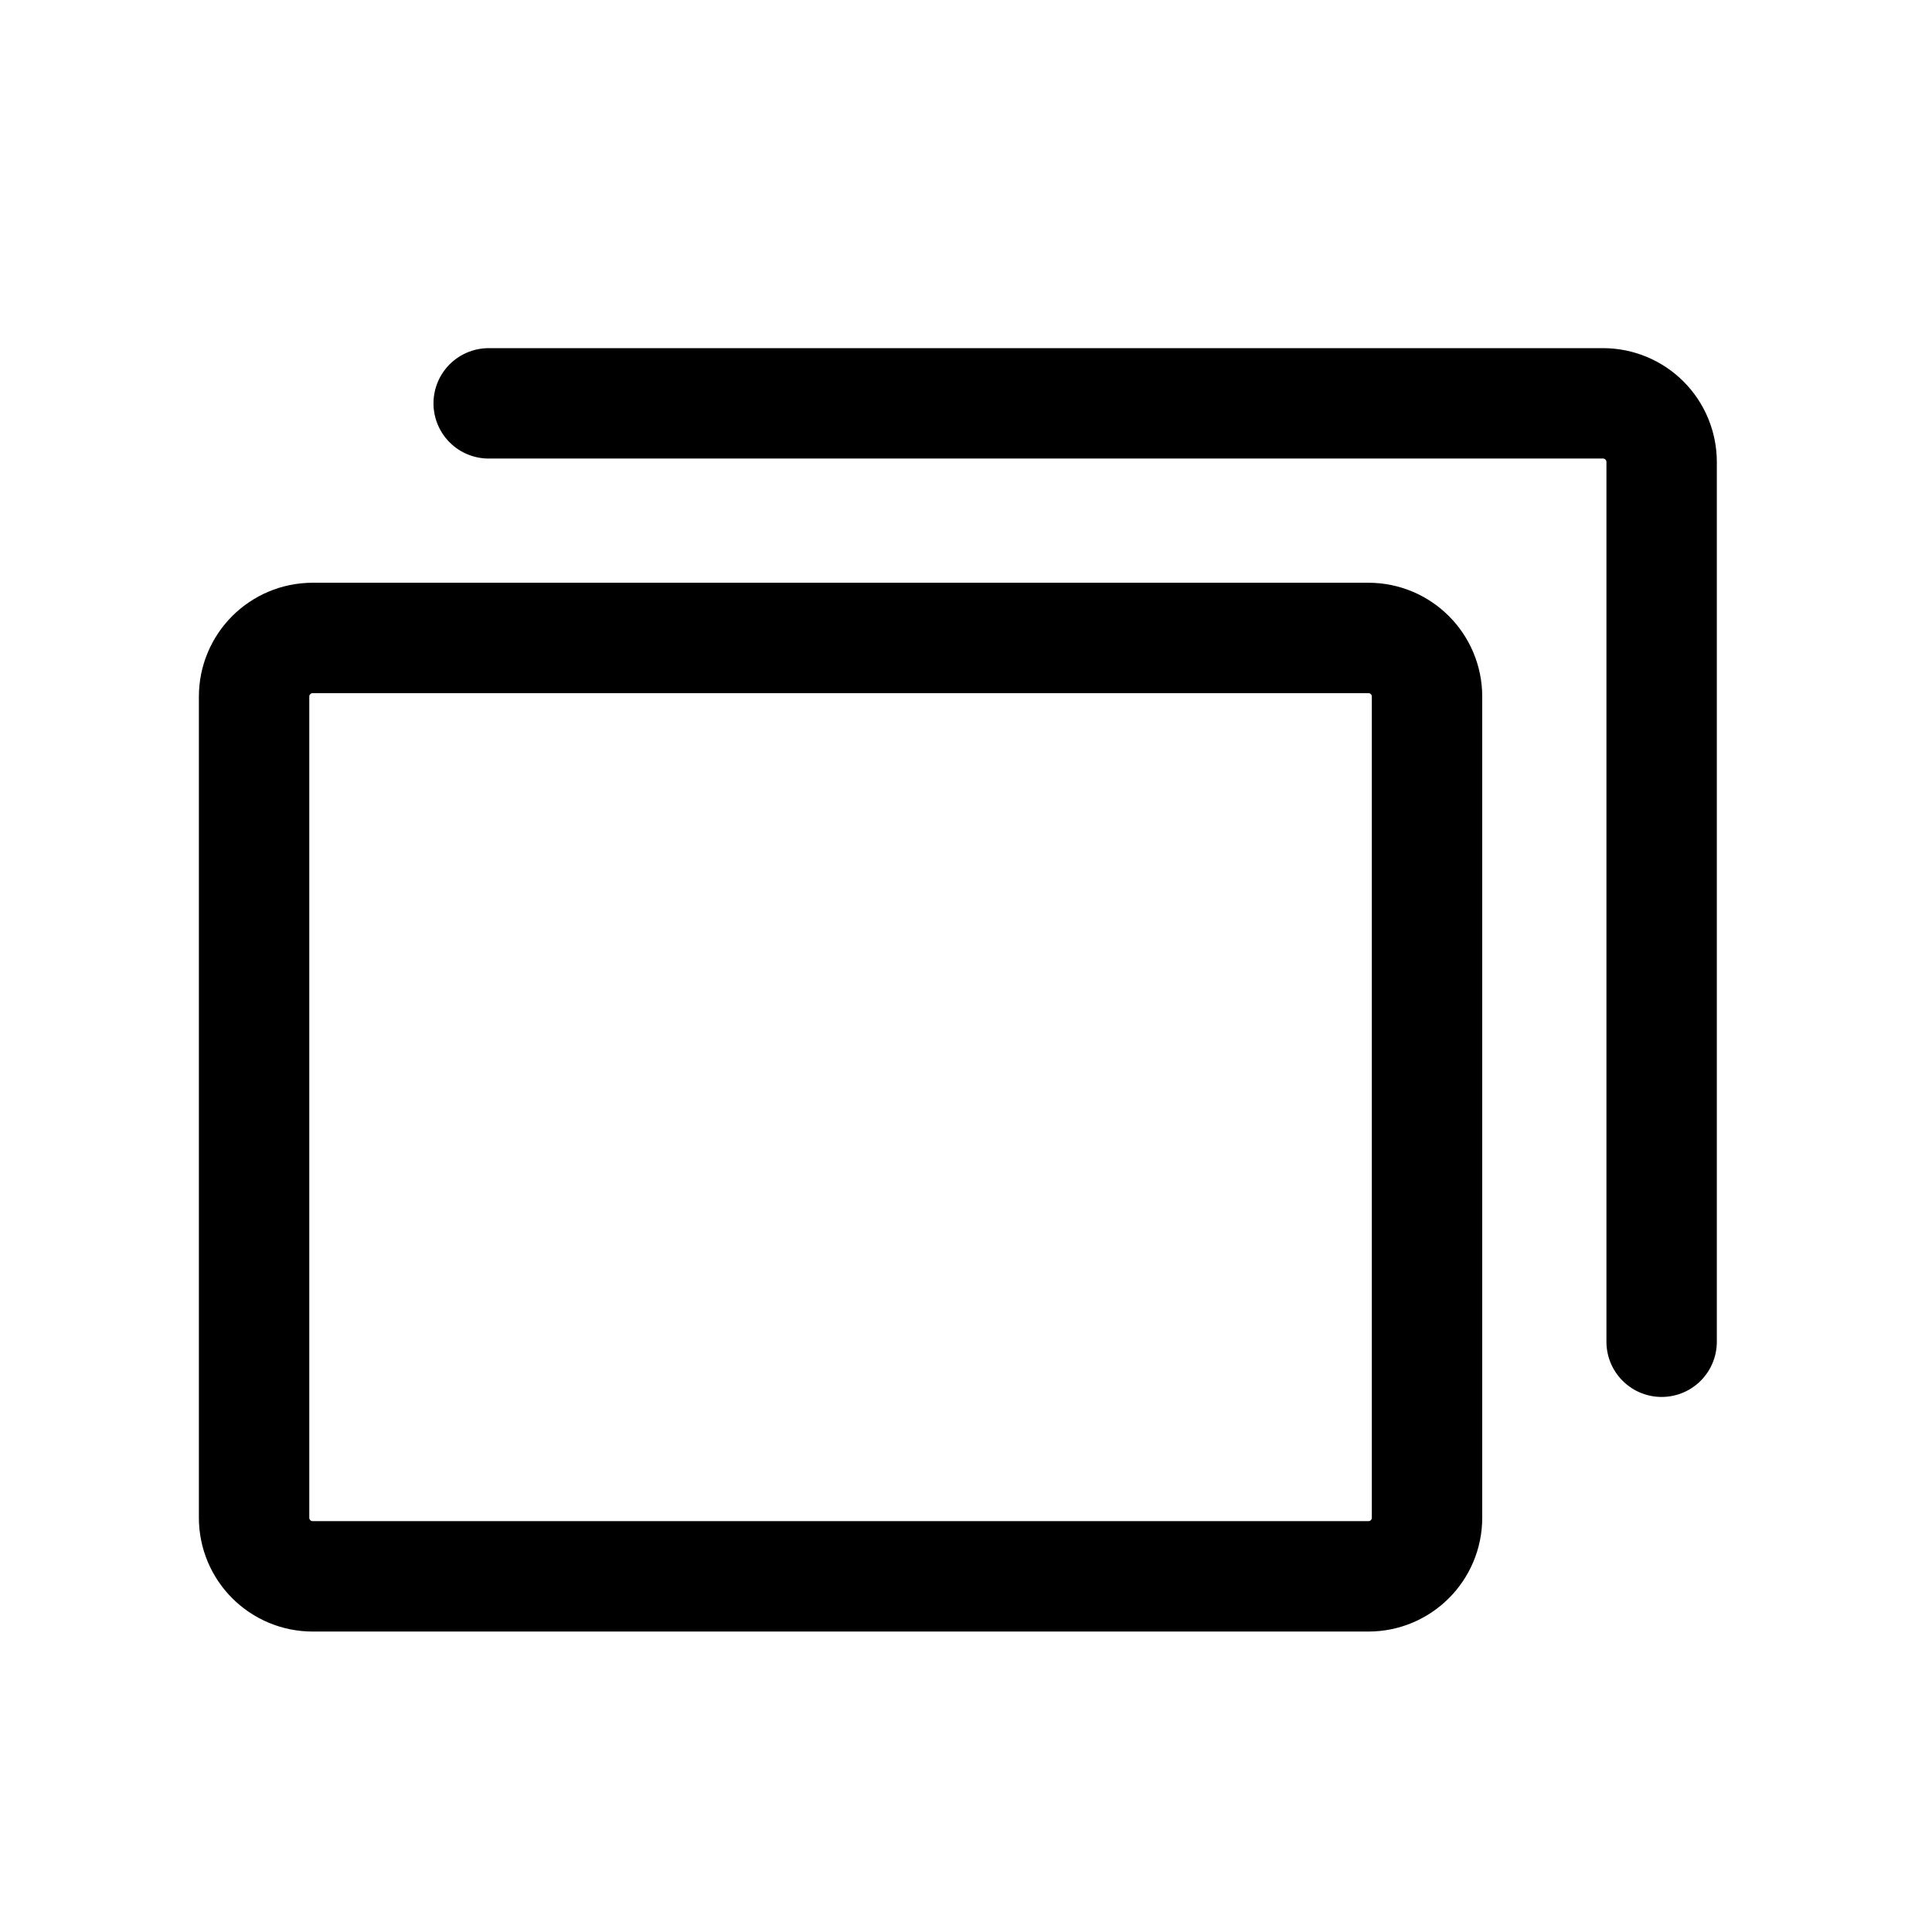
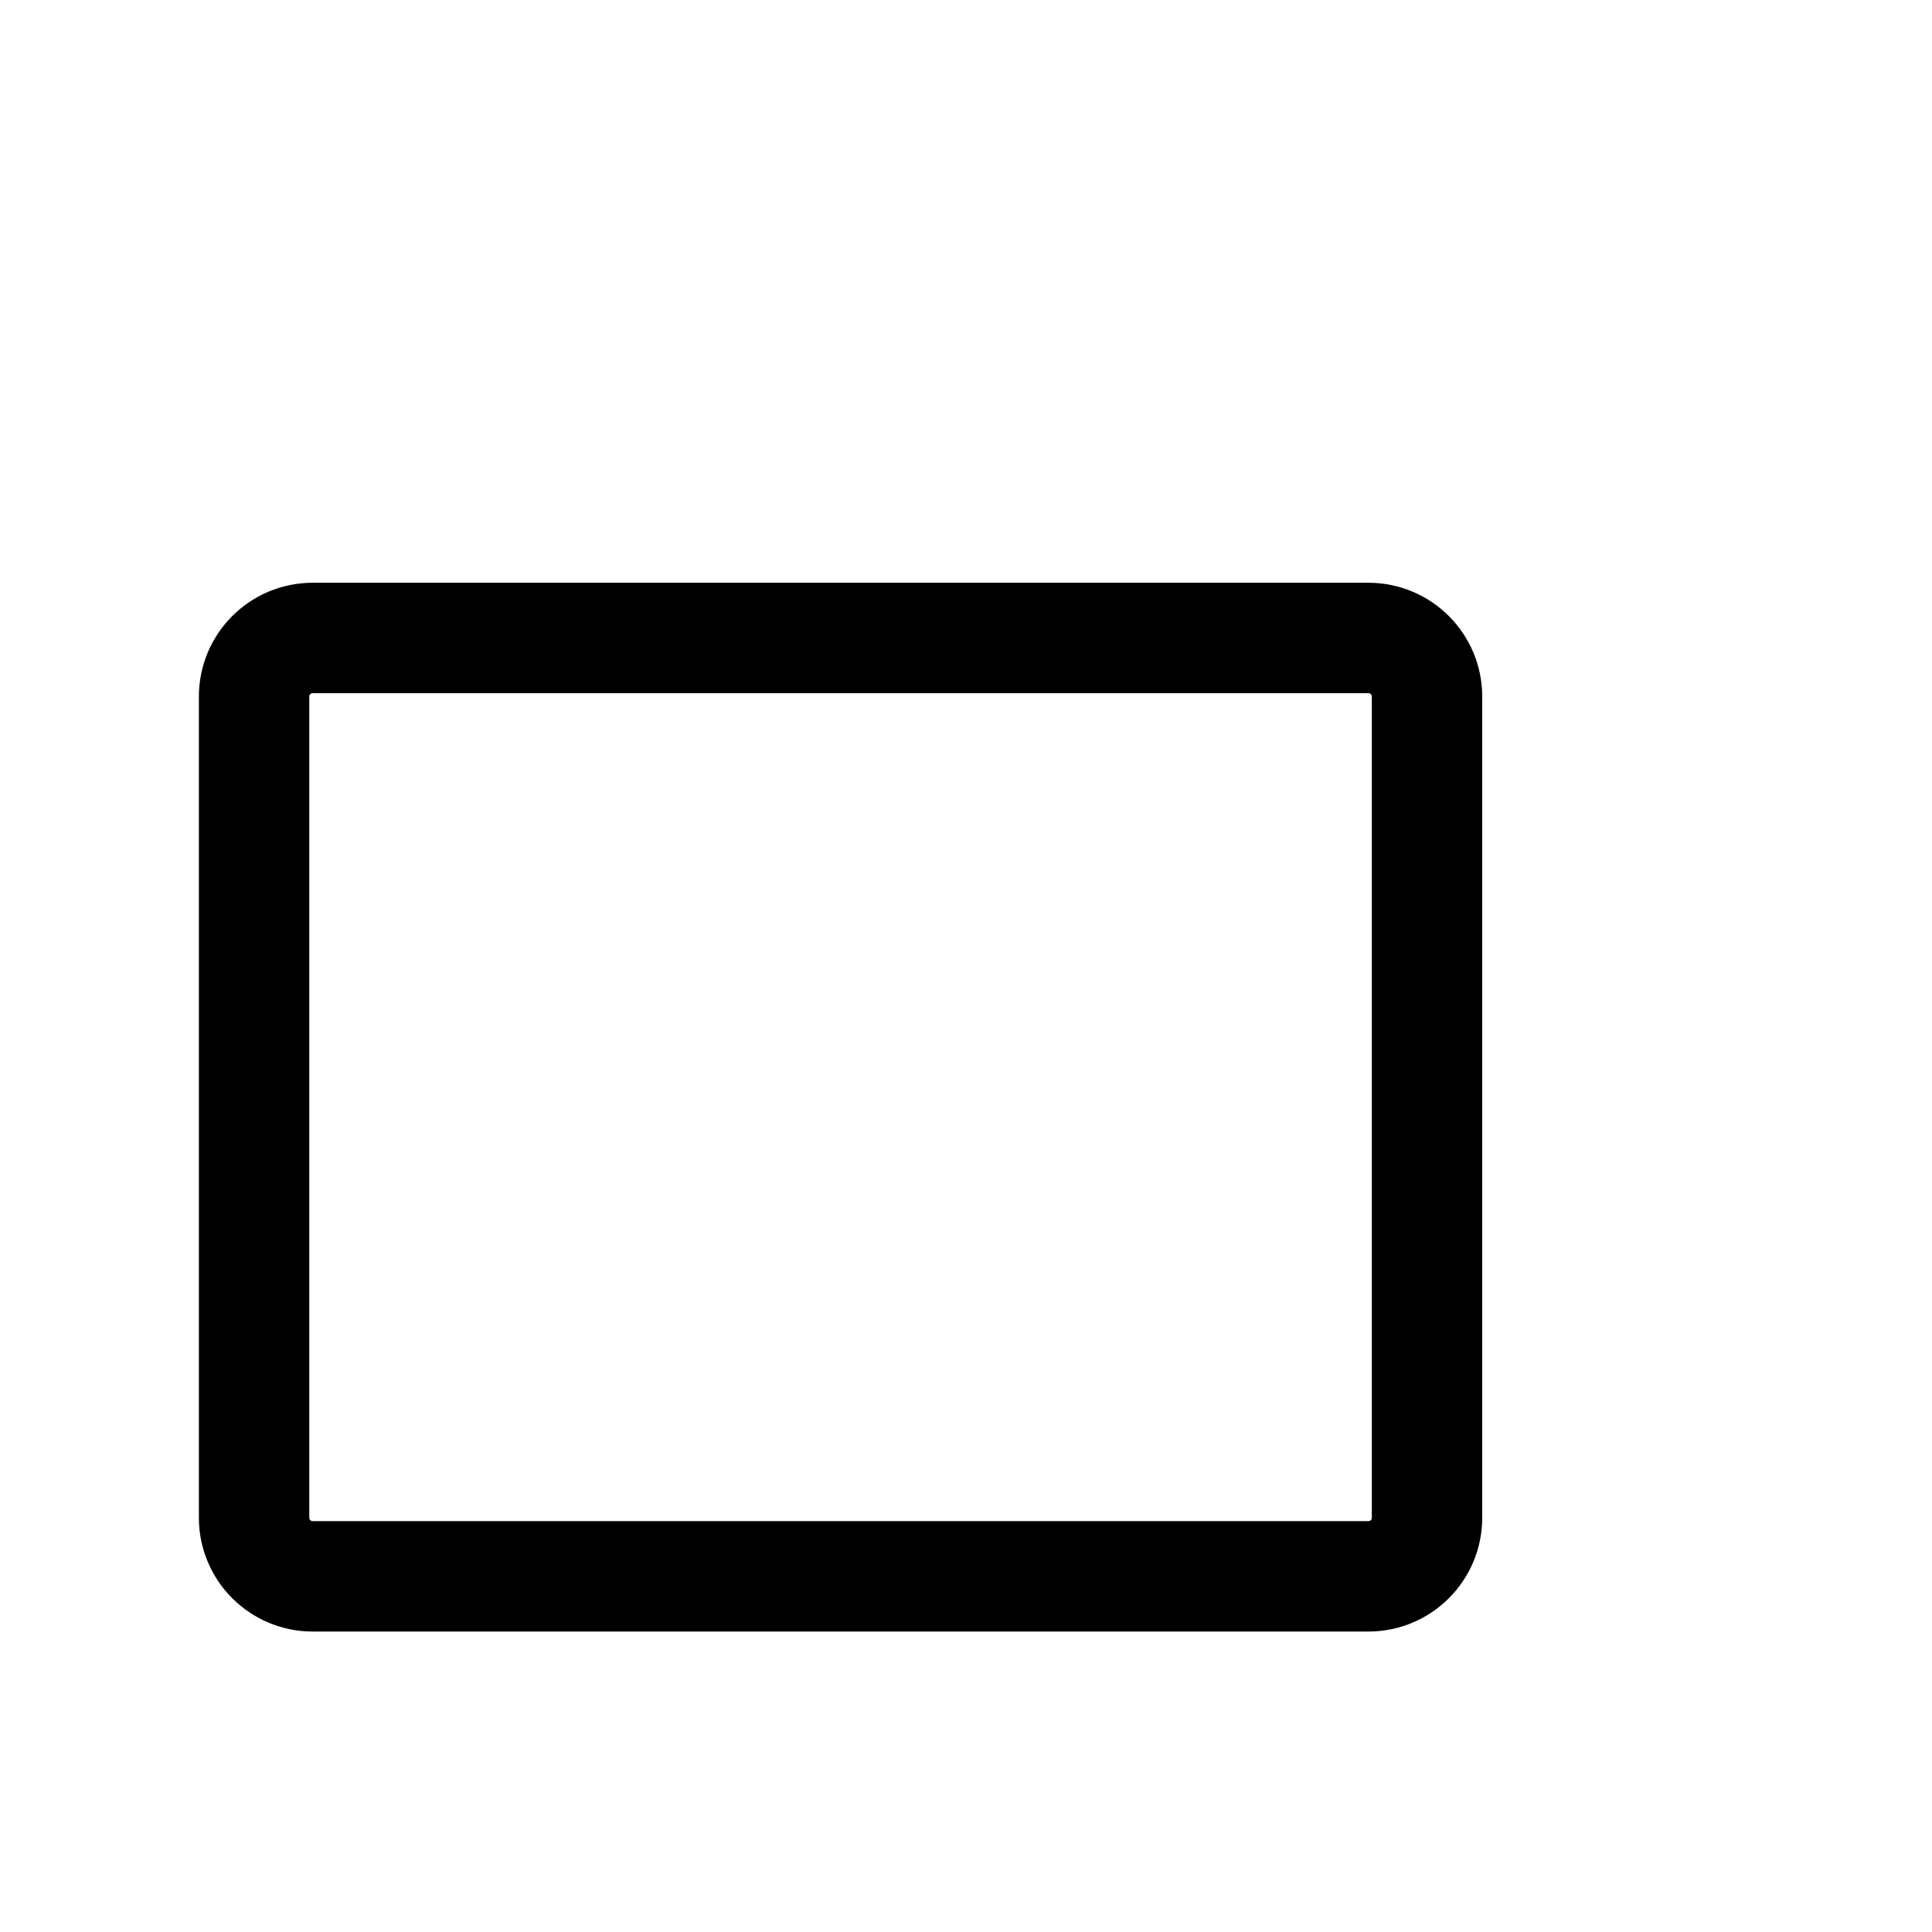
<svg xmlns="http://www.w3.org/2000/svg" width="35" height="35" viewBox="0 0 35 35" fill="none">
  <path d="M24.79 11.557H5.665C5.078 11.557 4.603 12.033 4.603 12.62V27.495C4.603 28.081 5.078 28.557 5.665 28.557H24.79C25.377 28.557 25.852 28.081 25.852 27.495V12.62C25.852 12.033 25.377 11.557 24.79 11.557Z" stroke="black" stroke-width="2" stroke-linecap="round" stroke-linejoin="round" />
-   <path d="M8.853 7.307H29.04C29.322 7.307 29.592 7.419 29.791 7.618C29.991 7.818 30.102 8.088 30.102 8.37V24.307" stroke="black" stroke-width="2" stroke-linecap="round" stroke-linejoin="round" />
</svg>